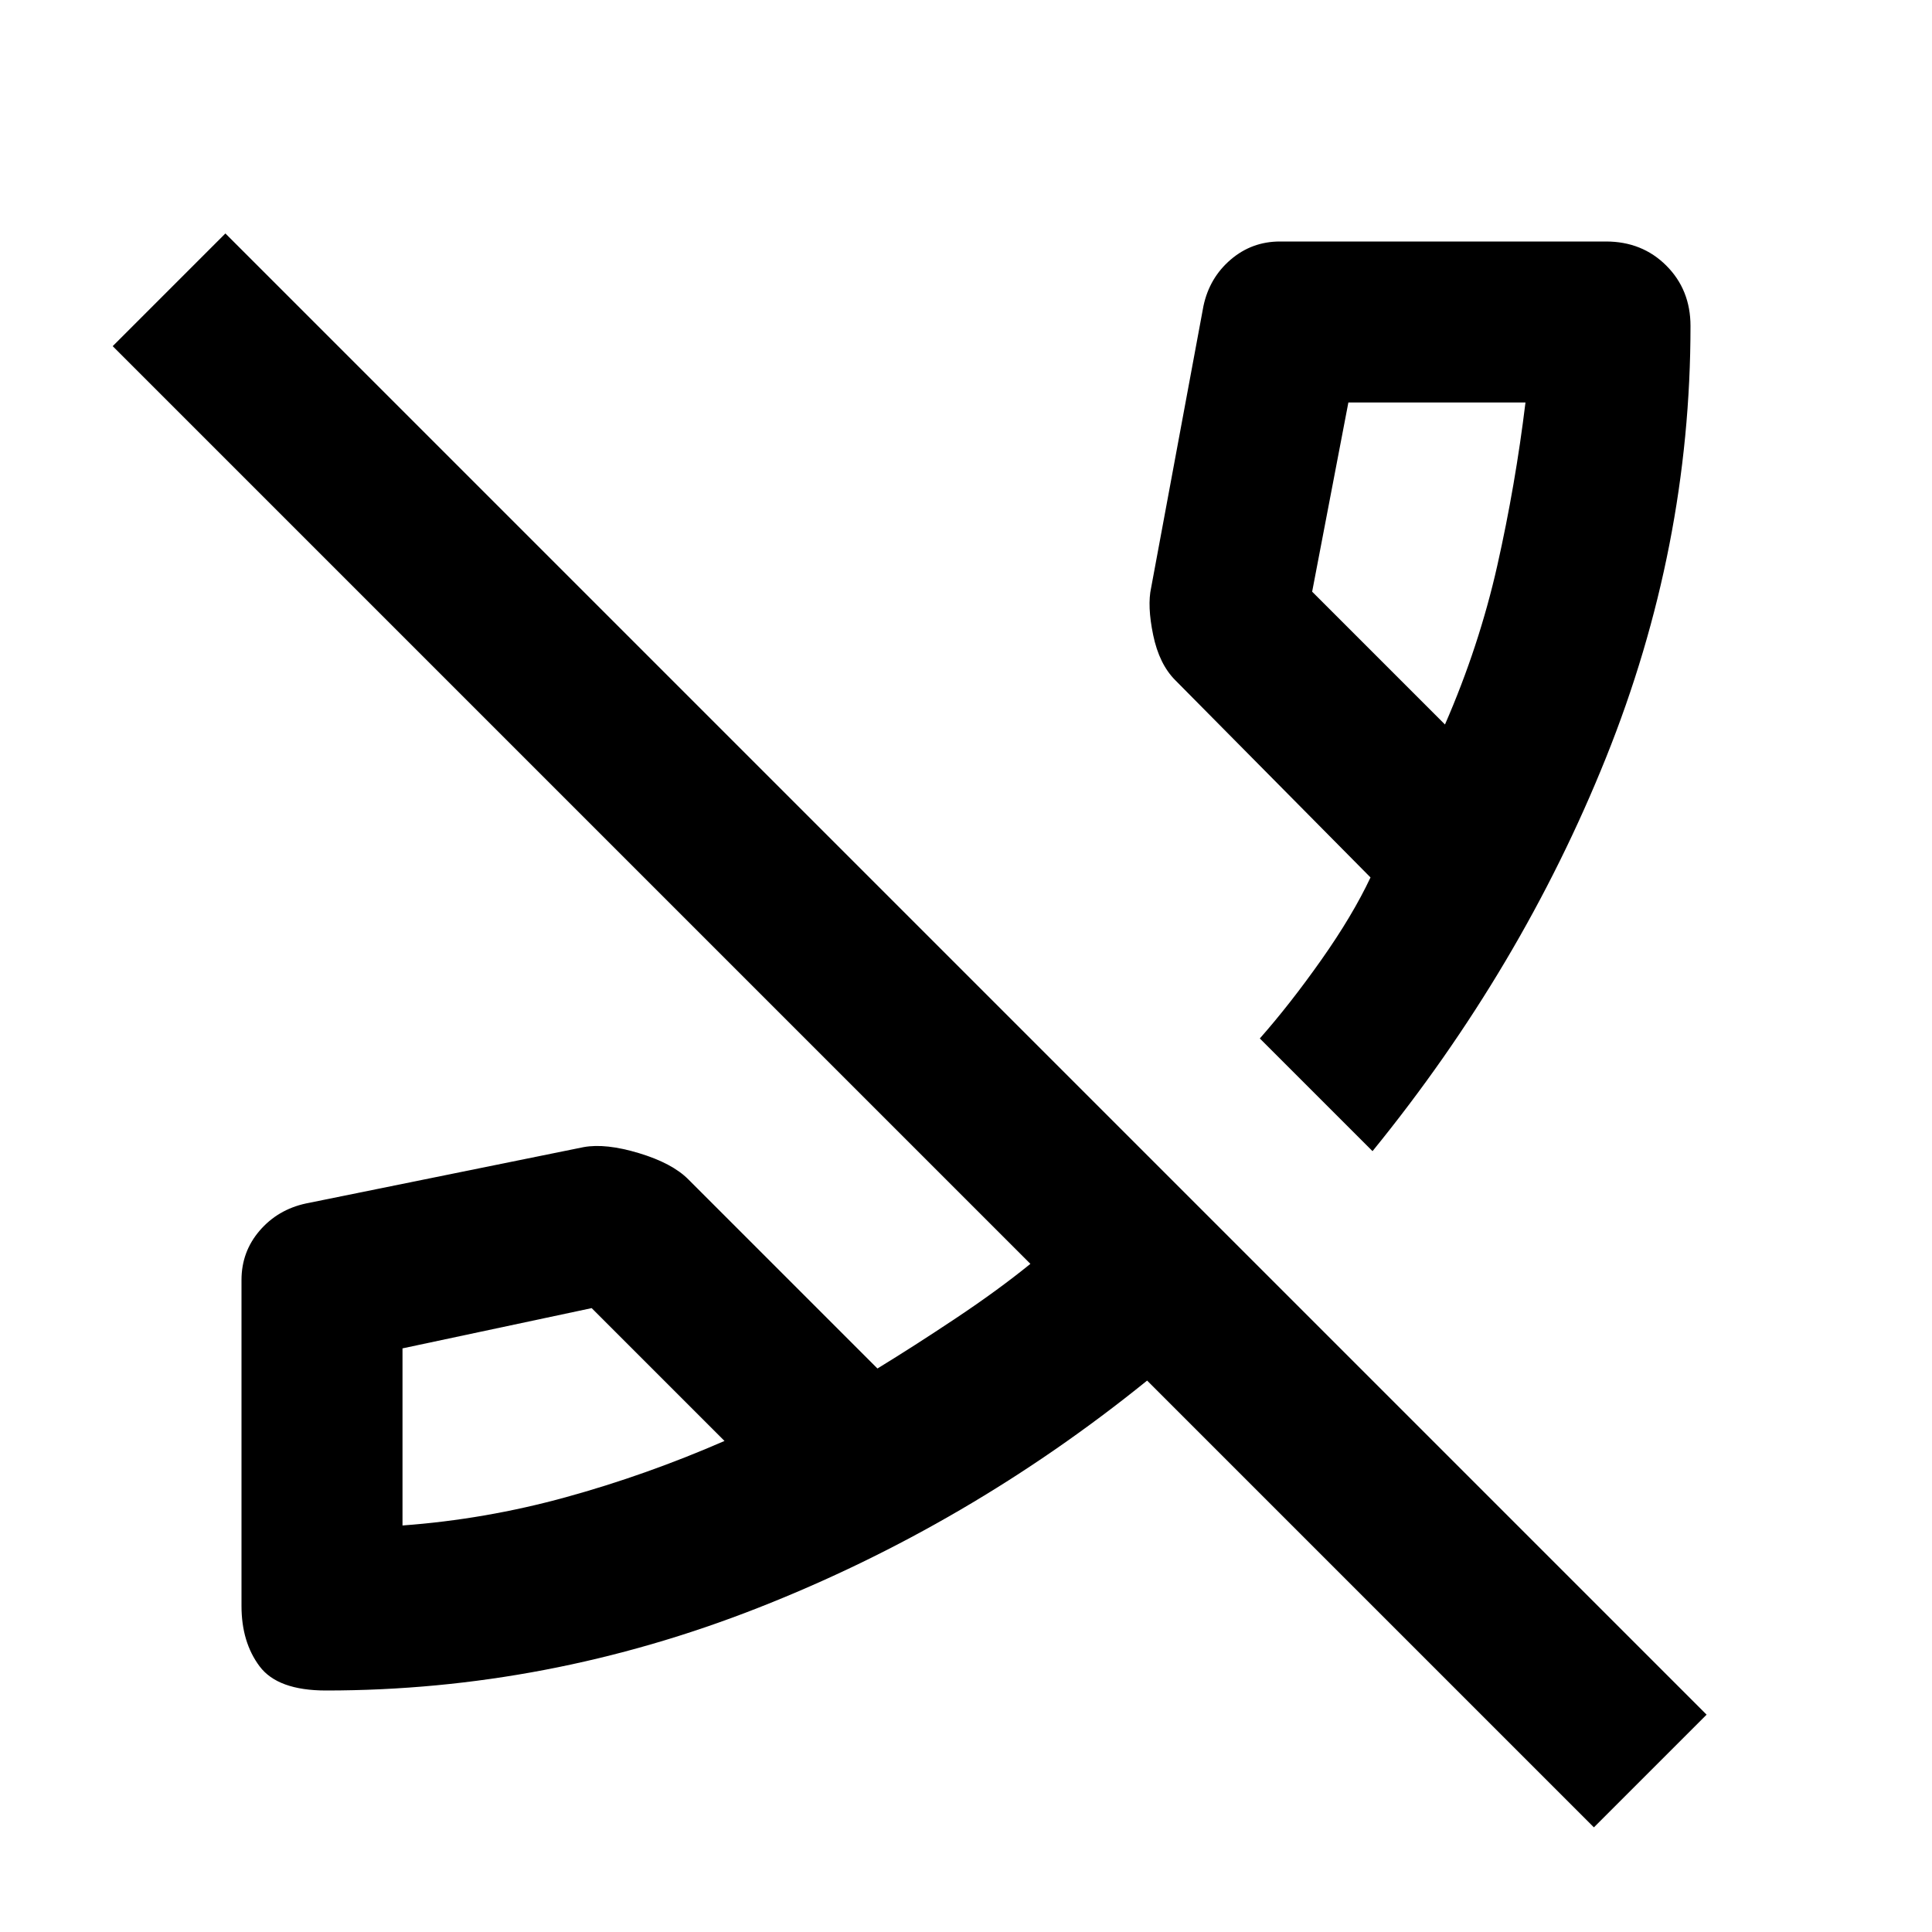
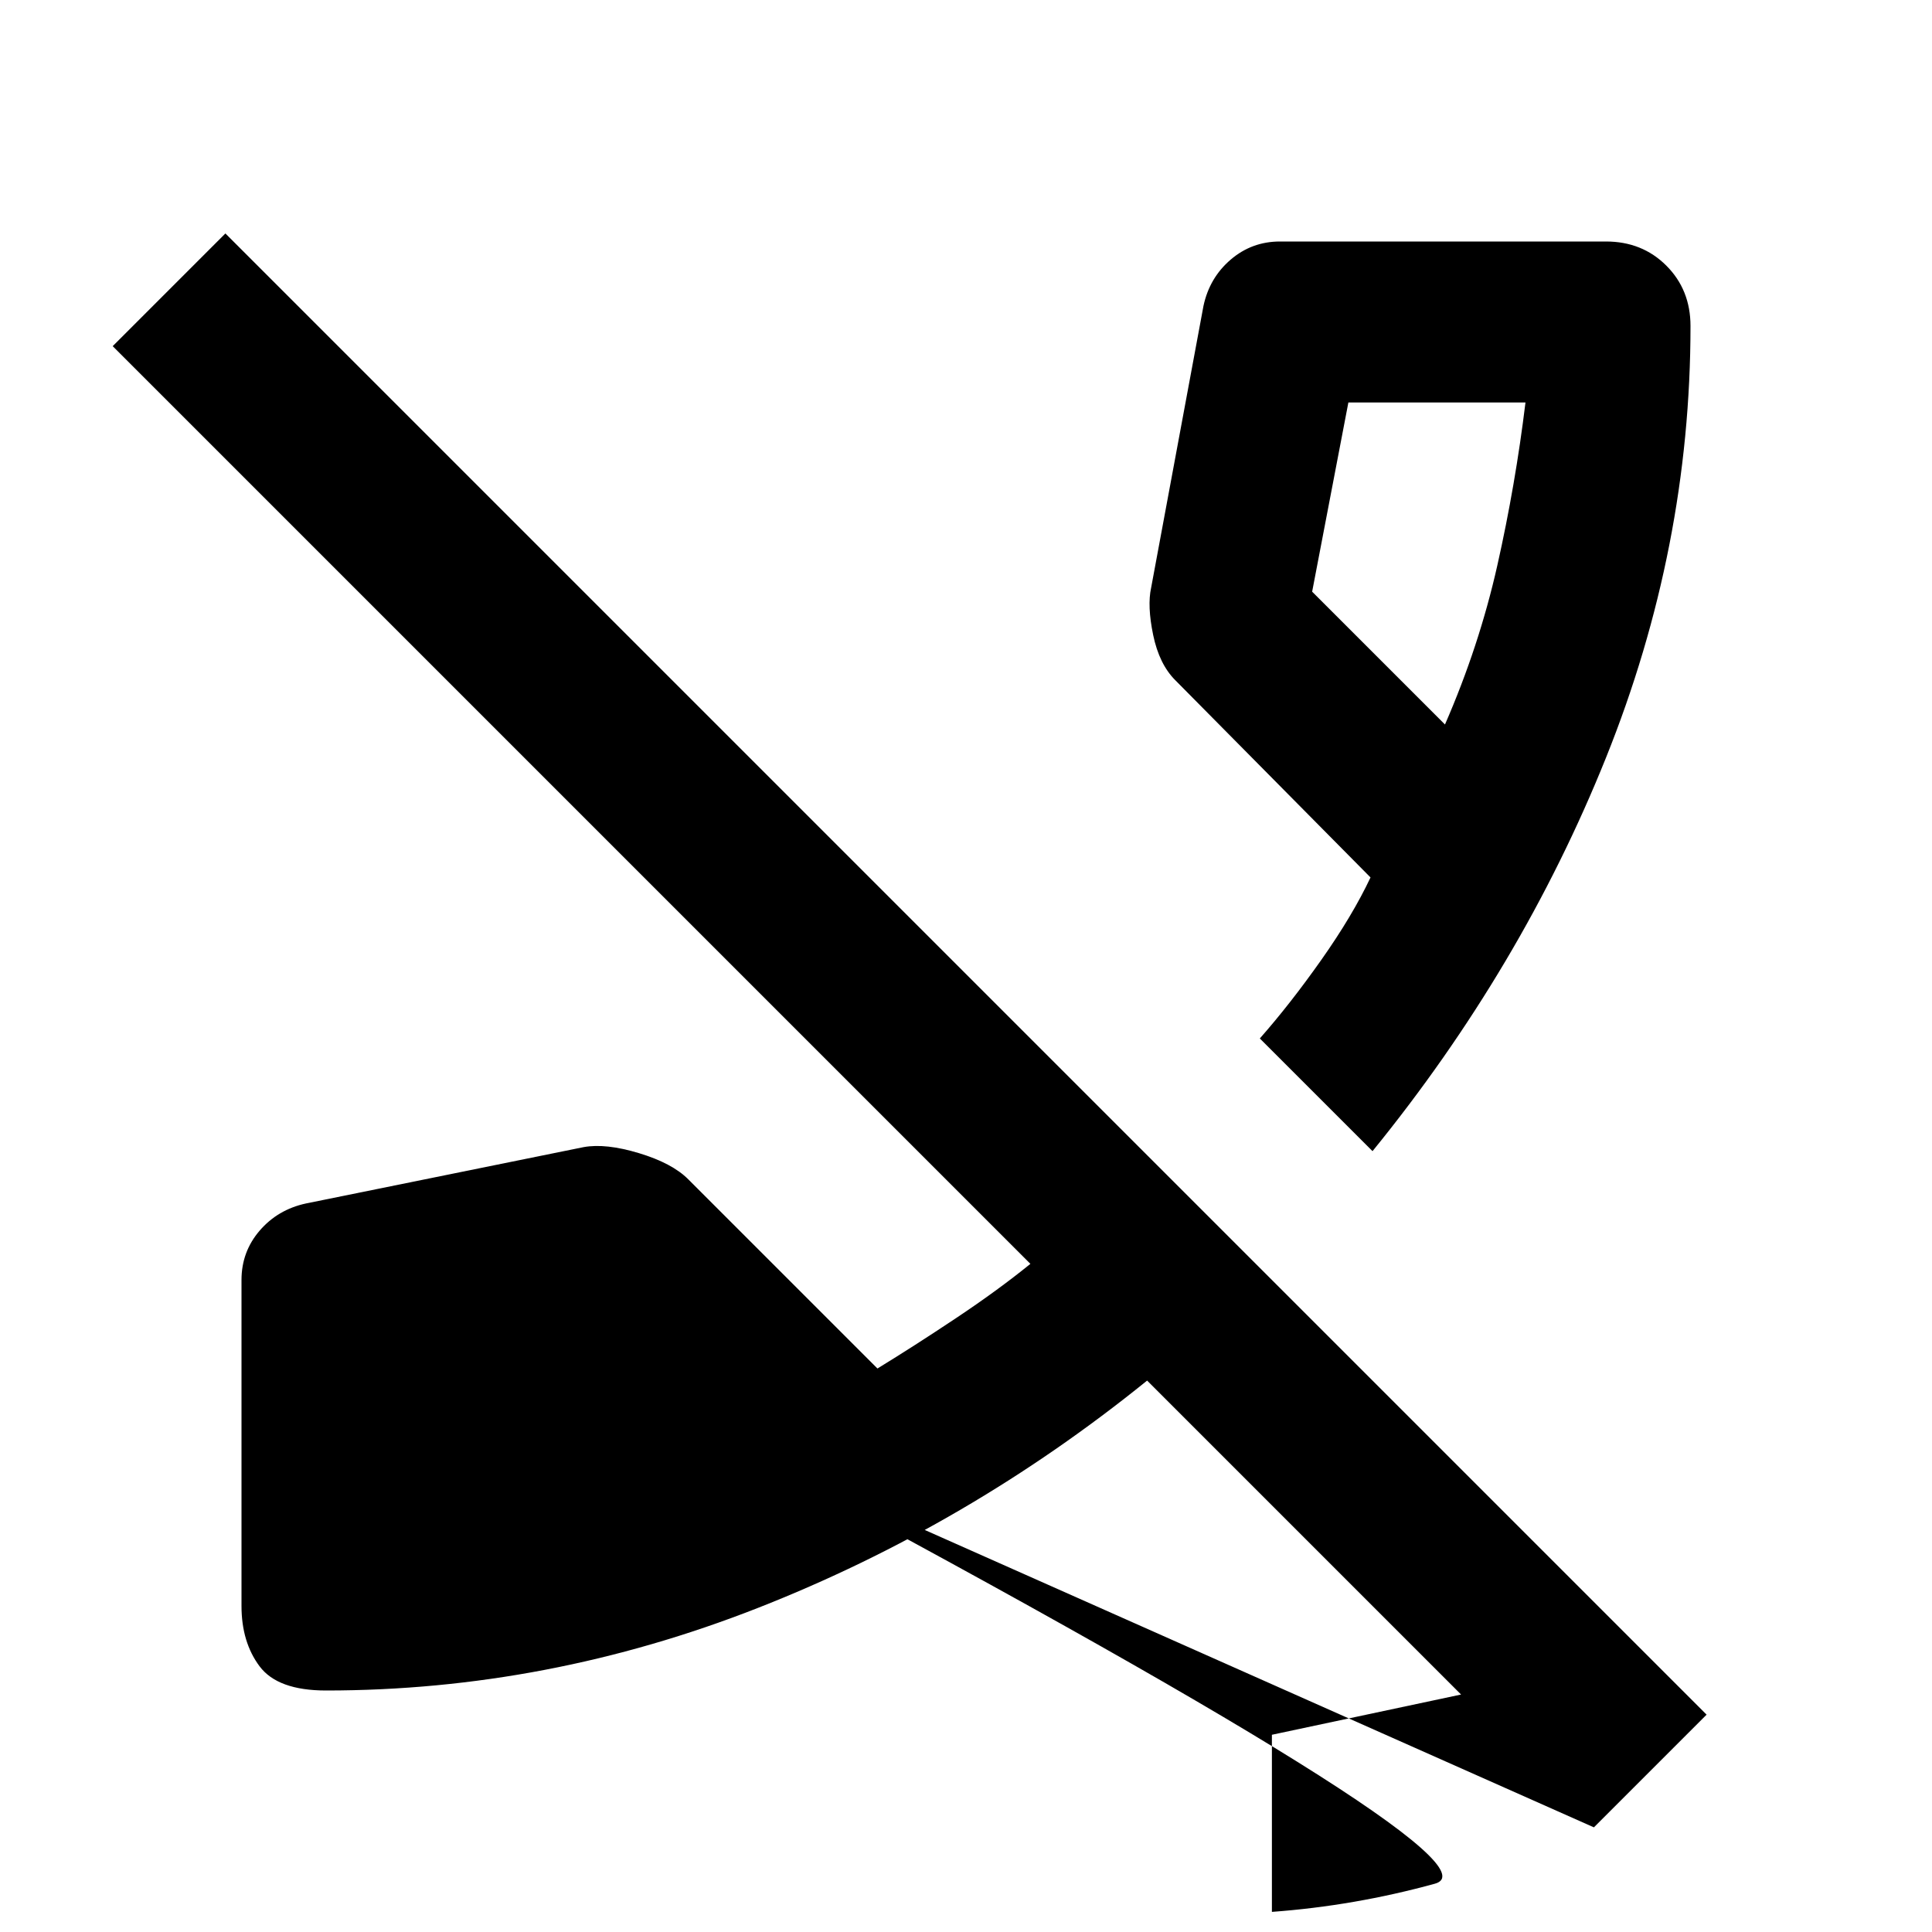
<svg xmlns="http://www.w3.org/2000/svg" width="800" height="800" viewBox="0 0 24 24">
-   <path fill="currentColor" d="m19.8 22.7l-5.55-5.55q-2.225 1.8-4.837 2.825T4.05 21q-.6 0-.825-.3T3 19.95V15.9q0-.35.225-.612t.575-.338l3.45-.7q.275-.05.688.075t.612.325L10.9 17q.45-.275.975-.625t.925-.675L1.4 4.3l1.4-1.4l18.4 18.4zM9 17.9l-1.65-1.65l-2.35.5v2.2q1.025-.075 2.025-.35T9 17.9m8.05-3.6l-1.4-1.4q.375-.425.763-.975t.612-1.025L14.6 8.45q-.2-.2-.275-.562T14.3 7.3l.65-3.5q.075-.35.338-.575T15.9 3h4.05q.45 0 .75.3t.3.75q0 2.75-1.05 5.363t-2.9 4.887m.9-5.3q.425-.975.65-1.975T18.95 5h-2.2l-.45 2.35zM9 17.9" />
+   <path fill="currentColor" d="m19.8 22.7l-5.55-5.55q-2.225 1.8-4.837 2.825T4.05 21q-.6 0-.825-.3T3 19.95V15.9q0-.35.225-.612t.575-.338l3.45-.7q.275-.05.688.075t.612.325L10.9 17q.45-.275.975-.625t.925-.675L1.4 4.3l1.4-1.4l18.4 18.4zl-1.65-1.65l-2.35.5v2.2q1.025-.075 2.025-.35T9 17.9m8.05-3.6l-1.4-1.4q.375-.425.763-.975t.612-1.025L14.6 8.45q-.2-.2-.275-.562T14.3 7.3l.65-3.5q.075-.35.338-.575T15.9 3h4.05q.45 0 .75.3t.3.75q0 2.75-1.05 5.363t-2.9 4.887m.9-5.3q.425-.975.65-1.975T18.95 5h-2.2l-.45 2.35zM9 17.9" />
</svg>